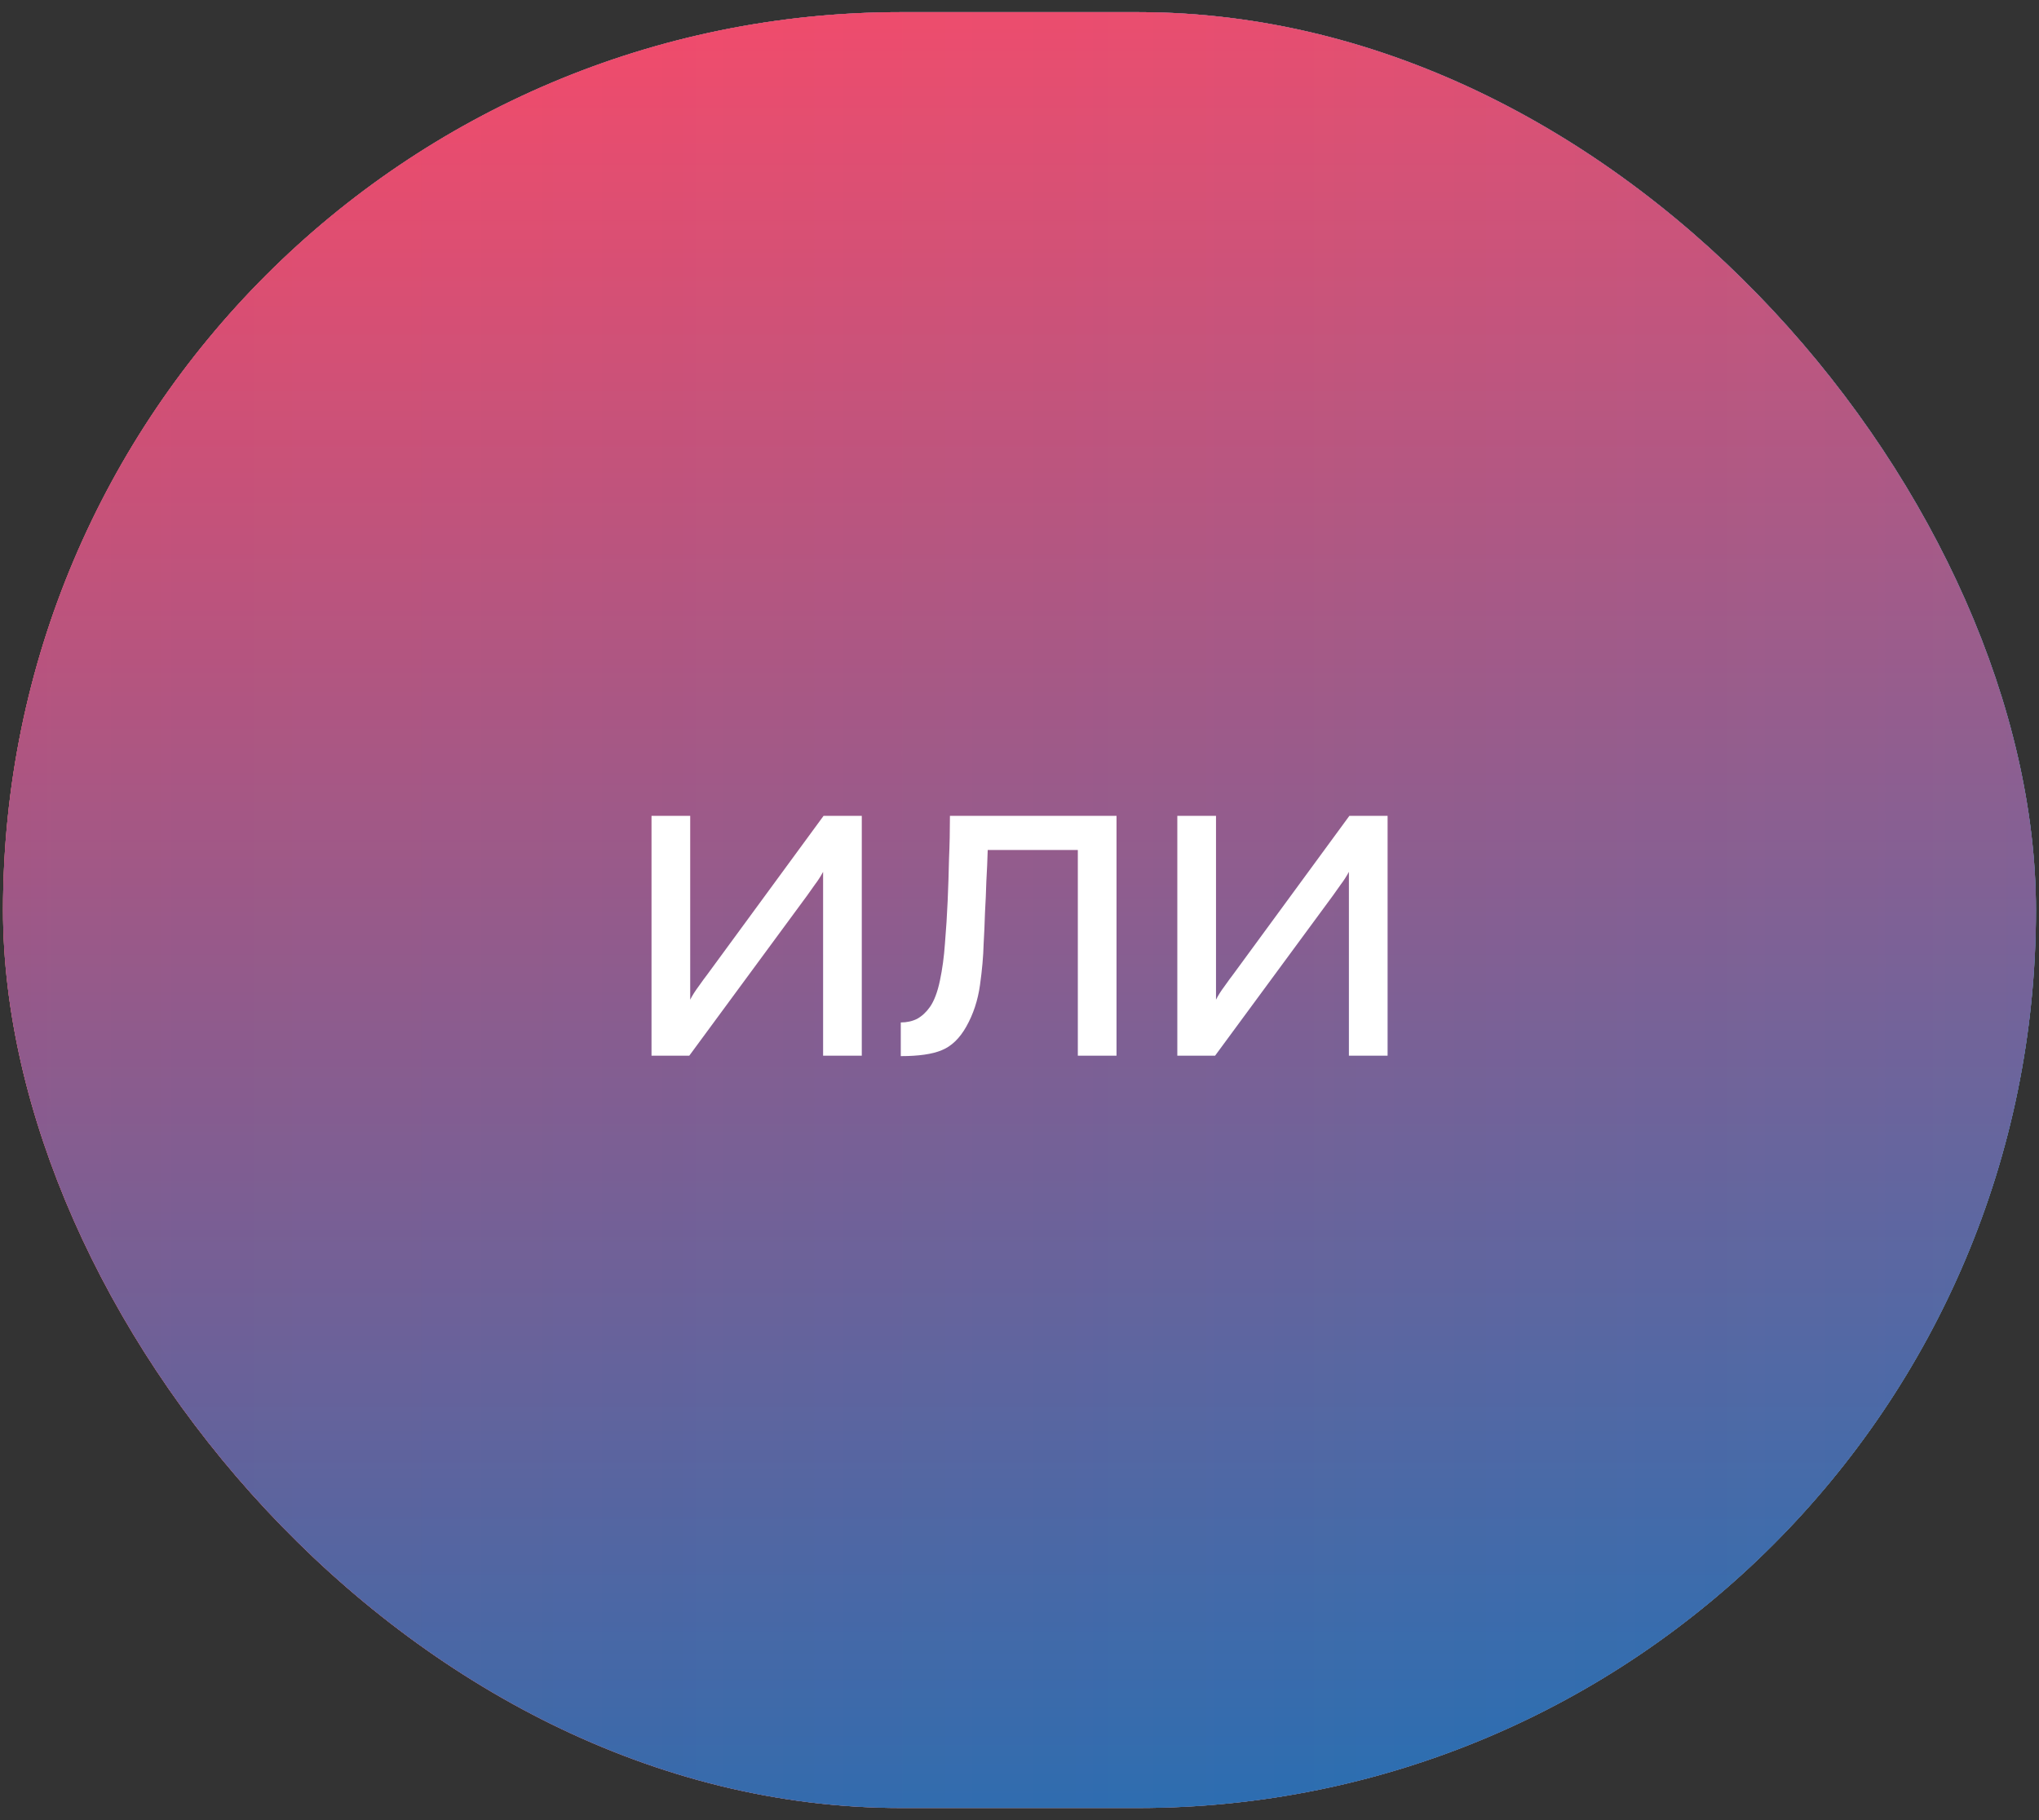
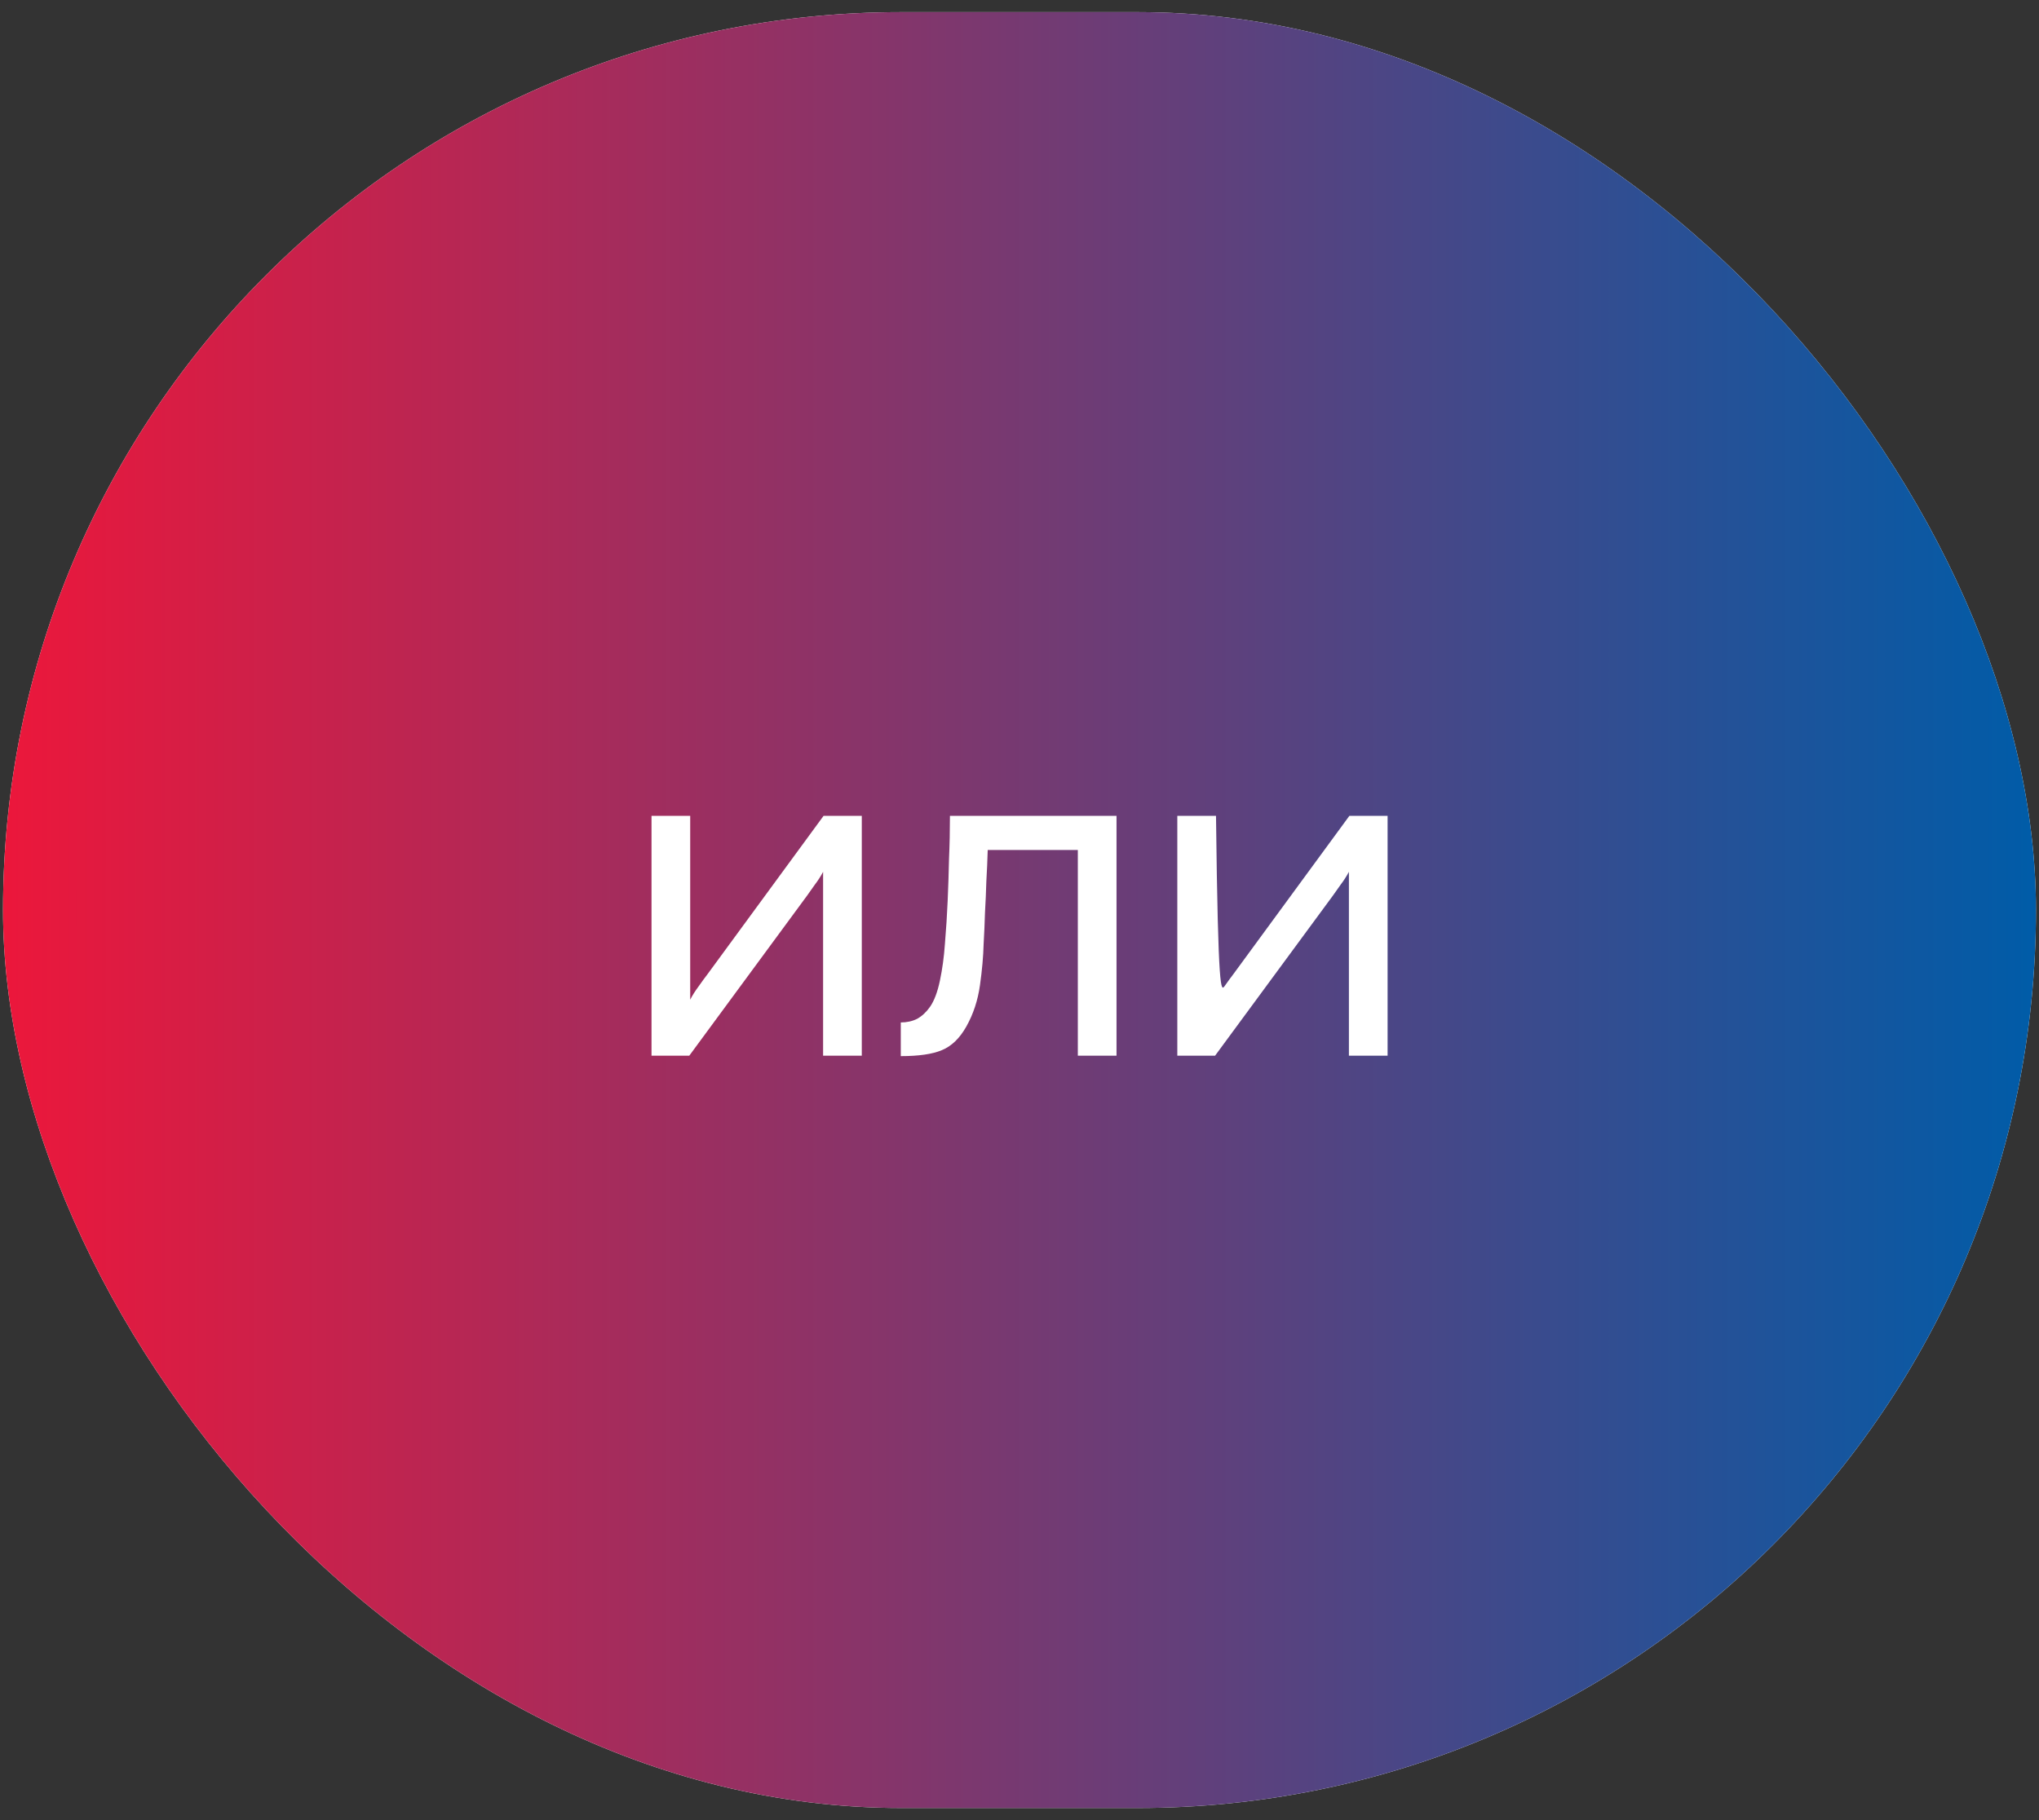
<svg xmlns="http://www.w3.org/2000/svg" width="112" height="100" viewBox="0 0 112 100" fill="none">
  <rect x="0" y="0" width="112" height="100" fill="#333333" stroke="none" />
  <rect x="0.166" y="0.667" width="111.667" height="98.667" rx="49.333" fill="white" />
  <rect x="0.166" y="0.667" width="111.667" height="98.667" rx="49.333" fill="url(#paint0_linear_22_8756)" />
-   <rect x="0.166" y="0.667" width="111.667" height="98.667" rx="49.333" fill="url(#paint1_linear_22_8756)" fill-opacity="0.86" />
-   <path d="M35.787 58V44.825H37.912V54.925C38.029 54.692 38.187 54.442 38.387 54.175C38.587 53.892 38.745 53.675 38.862 53.525L45.237 44.825H47.337V58H45.212V47.9C45.078 48.15 44.928 48.383 44.762 48.6C44.612 48.817 44.47 49.017 44.337 49.2L37.862 58H35.787ZM49.479 58.025V56.175C49.813 56.175 50.113 56.108 50.379 55.975C50.646 55.825 50.879 55.608 51.079 55.325C51.313 54.992 51.496 54.508 51.629 53.875C51.763 53.242 51.854 52.567 51.904 51.85C51.971 51.05 52.021 50.267 52.054 49.5C52.088 48.717 52.113 47.942 52.129 47.175C52.163 46.408 52.179 45.625 52.179 44.825H61.329V58H59.204V46.7H54.254C54.238 47.267 54.213 47.842 54.179 48.425C54.163 48.992 54.138 49.567 54.104 50.15C54.088 50.717 54.063 51.292 54.029 51.875C54.013 52.542 53.946 53.292 53.829 54.125C53.713 54.958 53.463 55.717 53.079 56.4C52.713 57.05 52.263 57.483 51.729 57.7C51.213 57.917 50.463 58.025 49.479 58.025ZM64.669 58V44.825H66.794V54.925C66.91 54.692 67.069 54.442 67.269 54.175C67.469 53.892 67.627 53.675 67.744 53.525L74.119 44.825H76.219V58H74.094V47.9C73.96 48.15 73.81 48.383 73.644 48.6C73.494 48.817 73.352 49.017 73.219 49.2L66.744 58H64.669Z" fill="white" />
+   <path d="M35.787 58V44.825H37.912V54.925C38.029 54.692 38.187 54.442 38.387 54.175C38.587 53.892 38.745 53.675 38.862 53.525L45.237 44.825H47.337V58H45.212V47.9C45.078 48.15 44.928 48.383 44.762 48.6C44.612 48.817 44.47 49.017 44.337 49.2L37.862 58H35.787ZM49.479 58.025V56.175C49.813 56.175 50.113 56.108 50.379 55.975C50.646 55.825 50.879 55.608 51.079 55.325C51.313 54.992 51.496 54.508 51.629 53.875C51.763 53.242 51.854 52.567 51.904 51.85C51.971 51.05 52.021 50.267 52.054 49.5C52.088 48.717 52.113 47.942 52.129 47.175C52.163 46.408 52.179 45.625 52.179 44.825H61.329V58H59.204V46.7H54.254C54.238 47.267 54.213 47.842 54.179 48.425C54.163 48.992 54.138 49.567 54.104 50.15C54.088 50.717 54.063 51.292 54.029 51.875C54.013 52.542 53.946 53.292 53.829 54.125C53.713 54.958 53.463 55.717 53.079 56.4C52.713 57.05 52.263 57.483 51.729 57.7C51.213 57.917 50.463 58.025 49.479 58.025ZM64.669 58V44.825H66.794C66.91 54.692 67.069 54.442 67.269 54.175C67.469 53.892 67.627 53.675 67.744 53.525L74.119 44.825H76.219V58H74.094V47.9C73.96 48.15 73.81 48.383 73.644 48.6C73.494 48.817 73.352 49.017 73.219 49.2L66.744 58H64.669Z" fill="white" />
  <defs>
    <linearGradient id="paint0_linear_22_8756" x1="0.166" y1="51.495" x2="111.833" y2="51.495" gradientUnits="userSpaceOnUse">
      <stop stop-color="#EC173B" />
      <stop offset="1" stop-color="#005CA8" />
    </linearGradient>
    <linearGradient id="paint1_linear_22_8756" x1="55.999" y1="0.667" x2="55.999" y2="99.334" gradientUnits="userSpaceOnUse">
      <stop stop-color="#FF506D" />
      <stop offset="1" stop-color="#2475B9" />
    </linearGradient>
  </defs>
</svg>